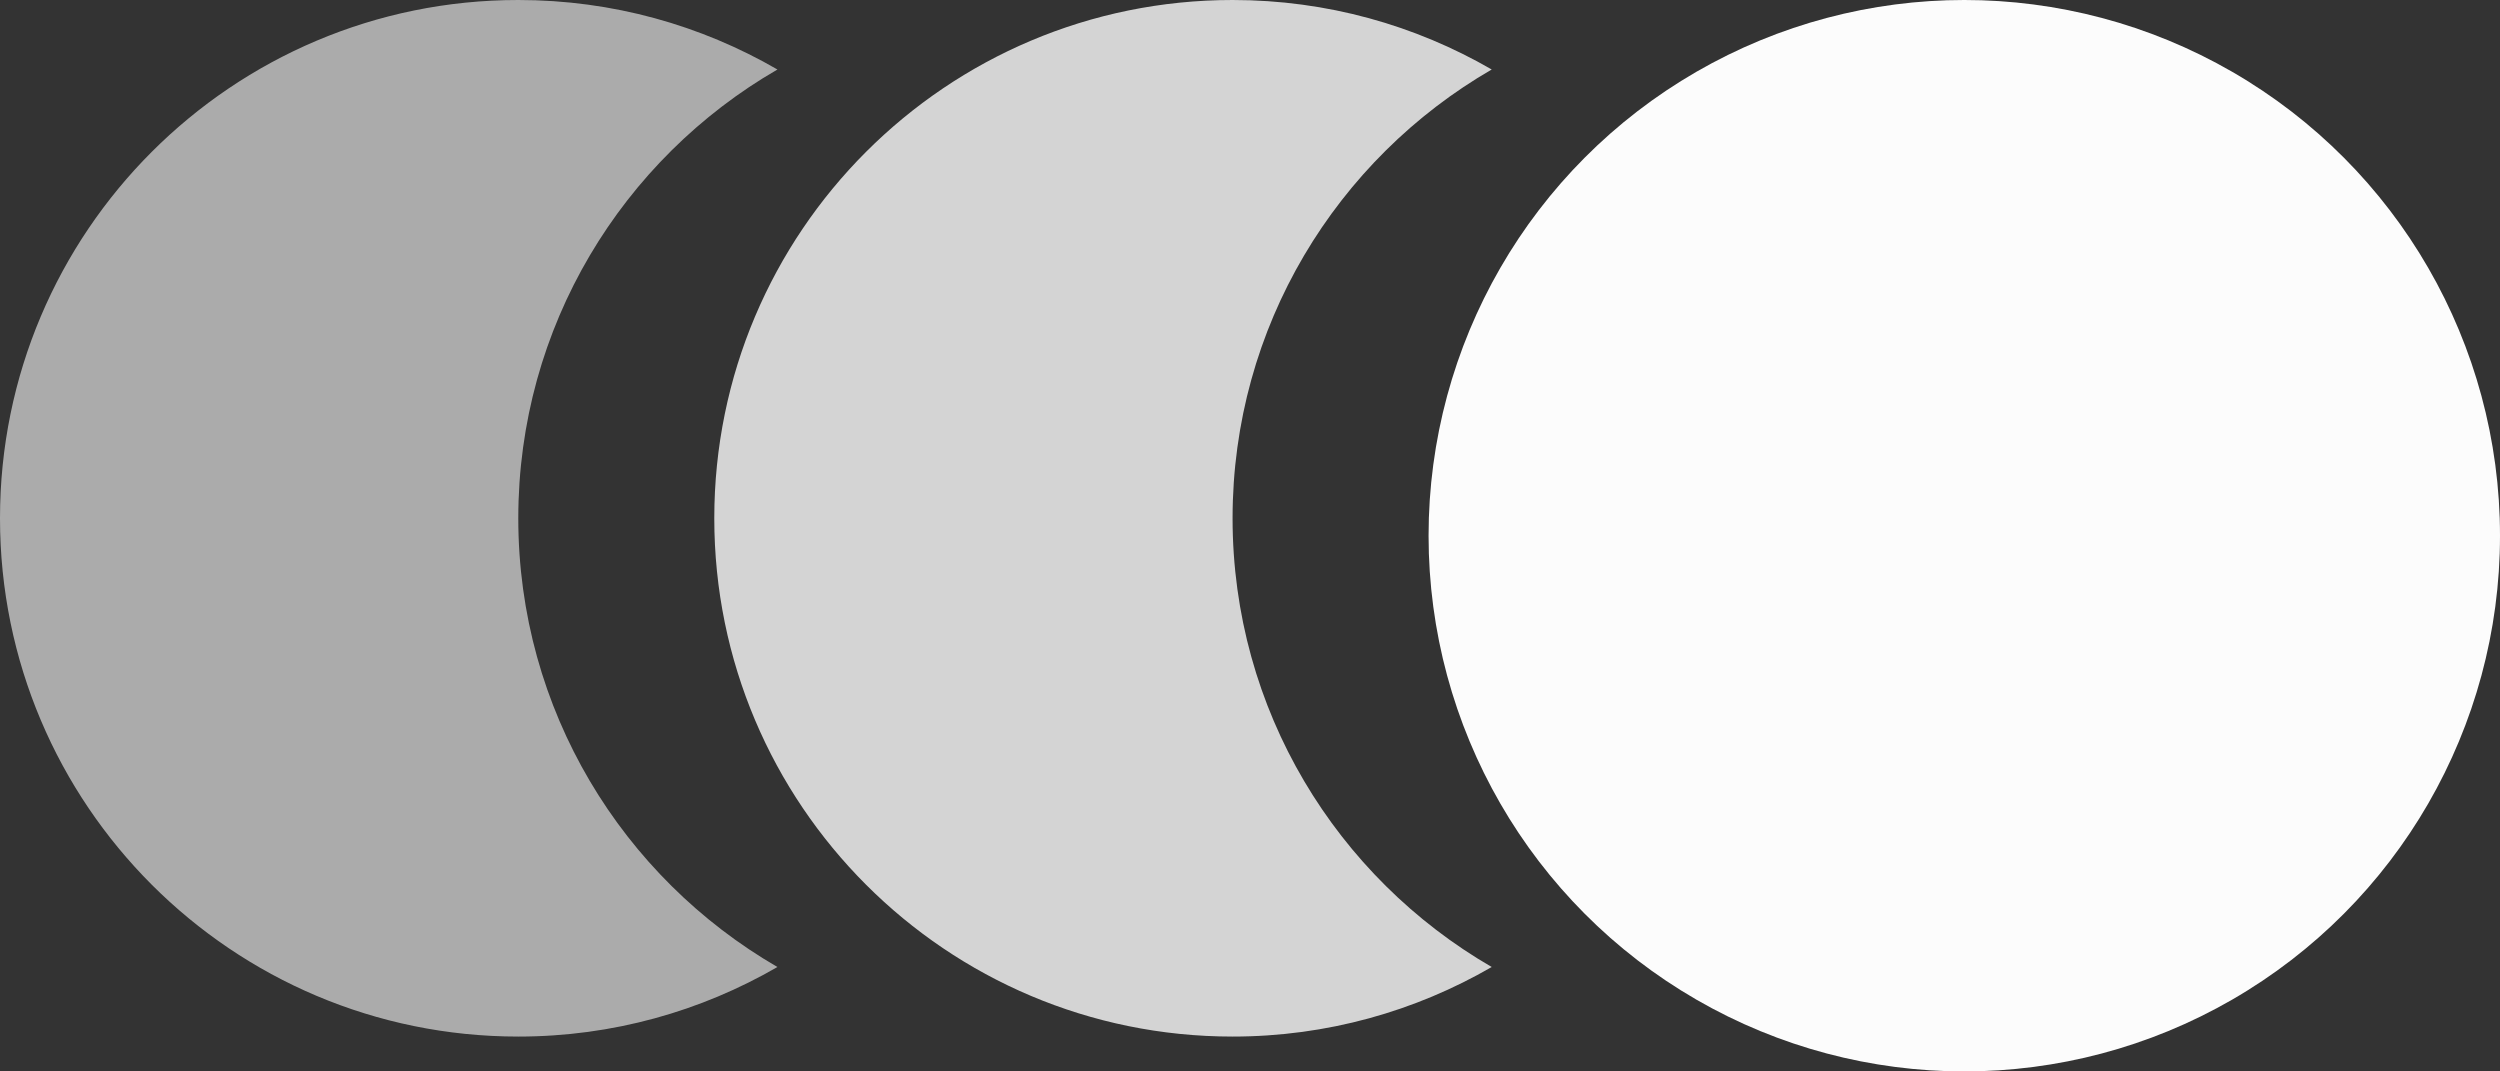
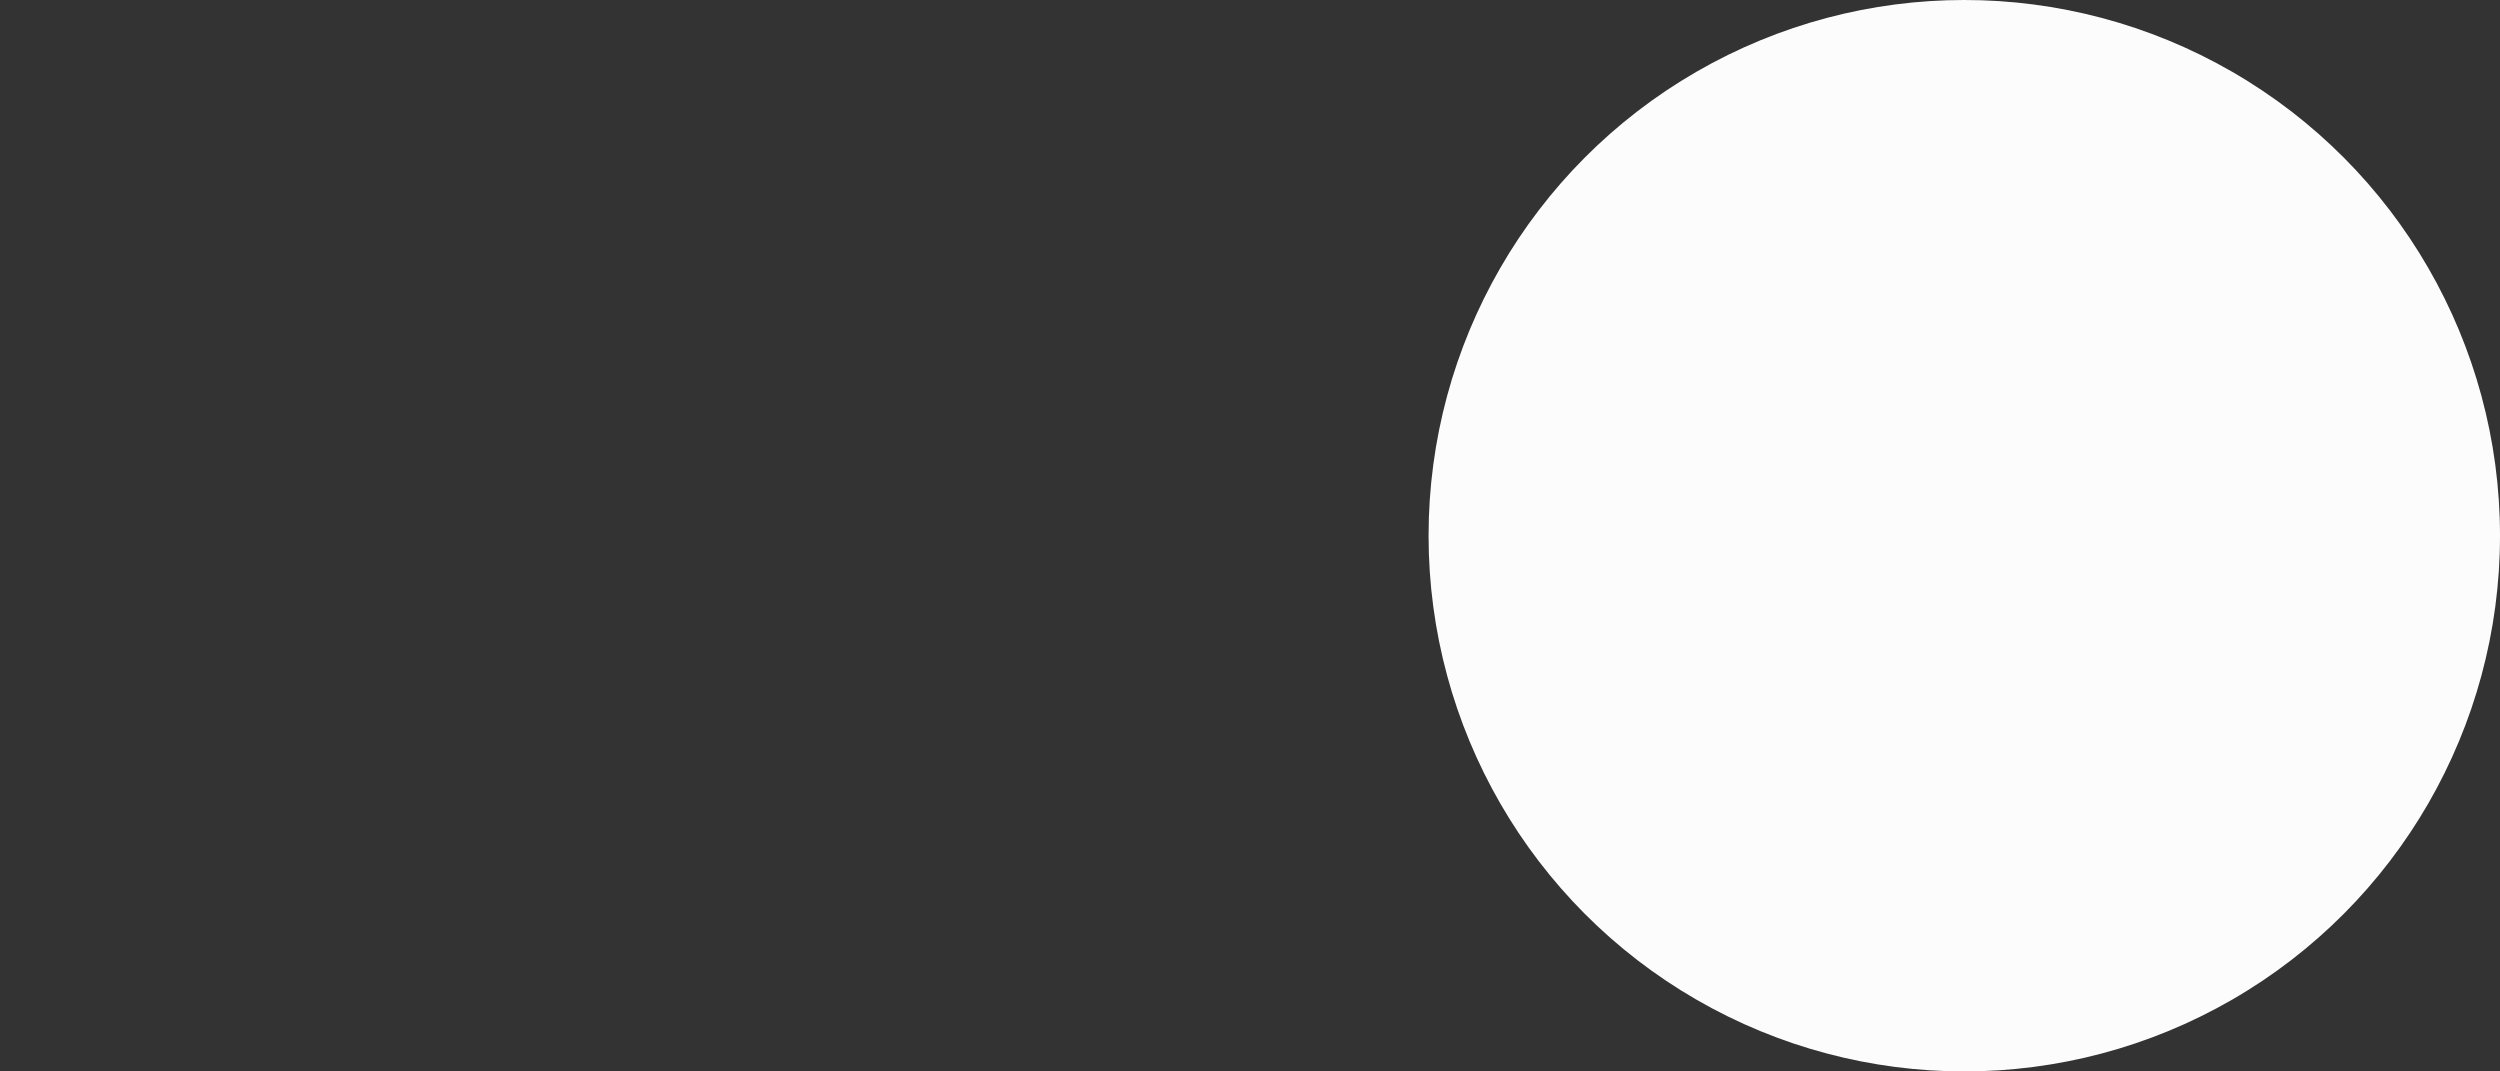
<svg xmlns="http://www.w3.org/2000/svg" width="35" height="15" viewBox="0 0 35 15" fill="none">
  <rect x="0" y="0" width="35" height="15" fill="#333333" stroke="none" />
  <circle cx="27.5" cy="7.5" r="7.5" fill="#FCFCFC" />
-   <path d="M7.256 0C8.578 0 9.816 0.355 10.884 0.973C8.715 2.227 7.256 4.571 7.256 7.256C7.256 9.941 8.716 12.283 10.884 13.538C9.816 14.156 8.578 14.512 7.256 14.512C3.249 14.512 2.44821e-05 11.263 0 7.256C0 3.249 3.249 1.23419e-05 7.256 0Z" fill="#FCFCFC" fill-opacity="0.6" />
-   <path d="M17.256 0C18.578 0 19.816 0.355 20.884 0.973C18.715 2.227 17.256 4.571 17.256 7.256C17.256 9.941 18.716 12.283 20.884 13.538C19.816 14.156 18.578 14.512 17.256 14.512C13.249 14.512 10 11.263 10 7.256C10 3.249 13.249 1.23419e-05 17.256 0Z" fill="#FCFCFC" fill-opacity="0.8" />
</svg>